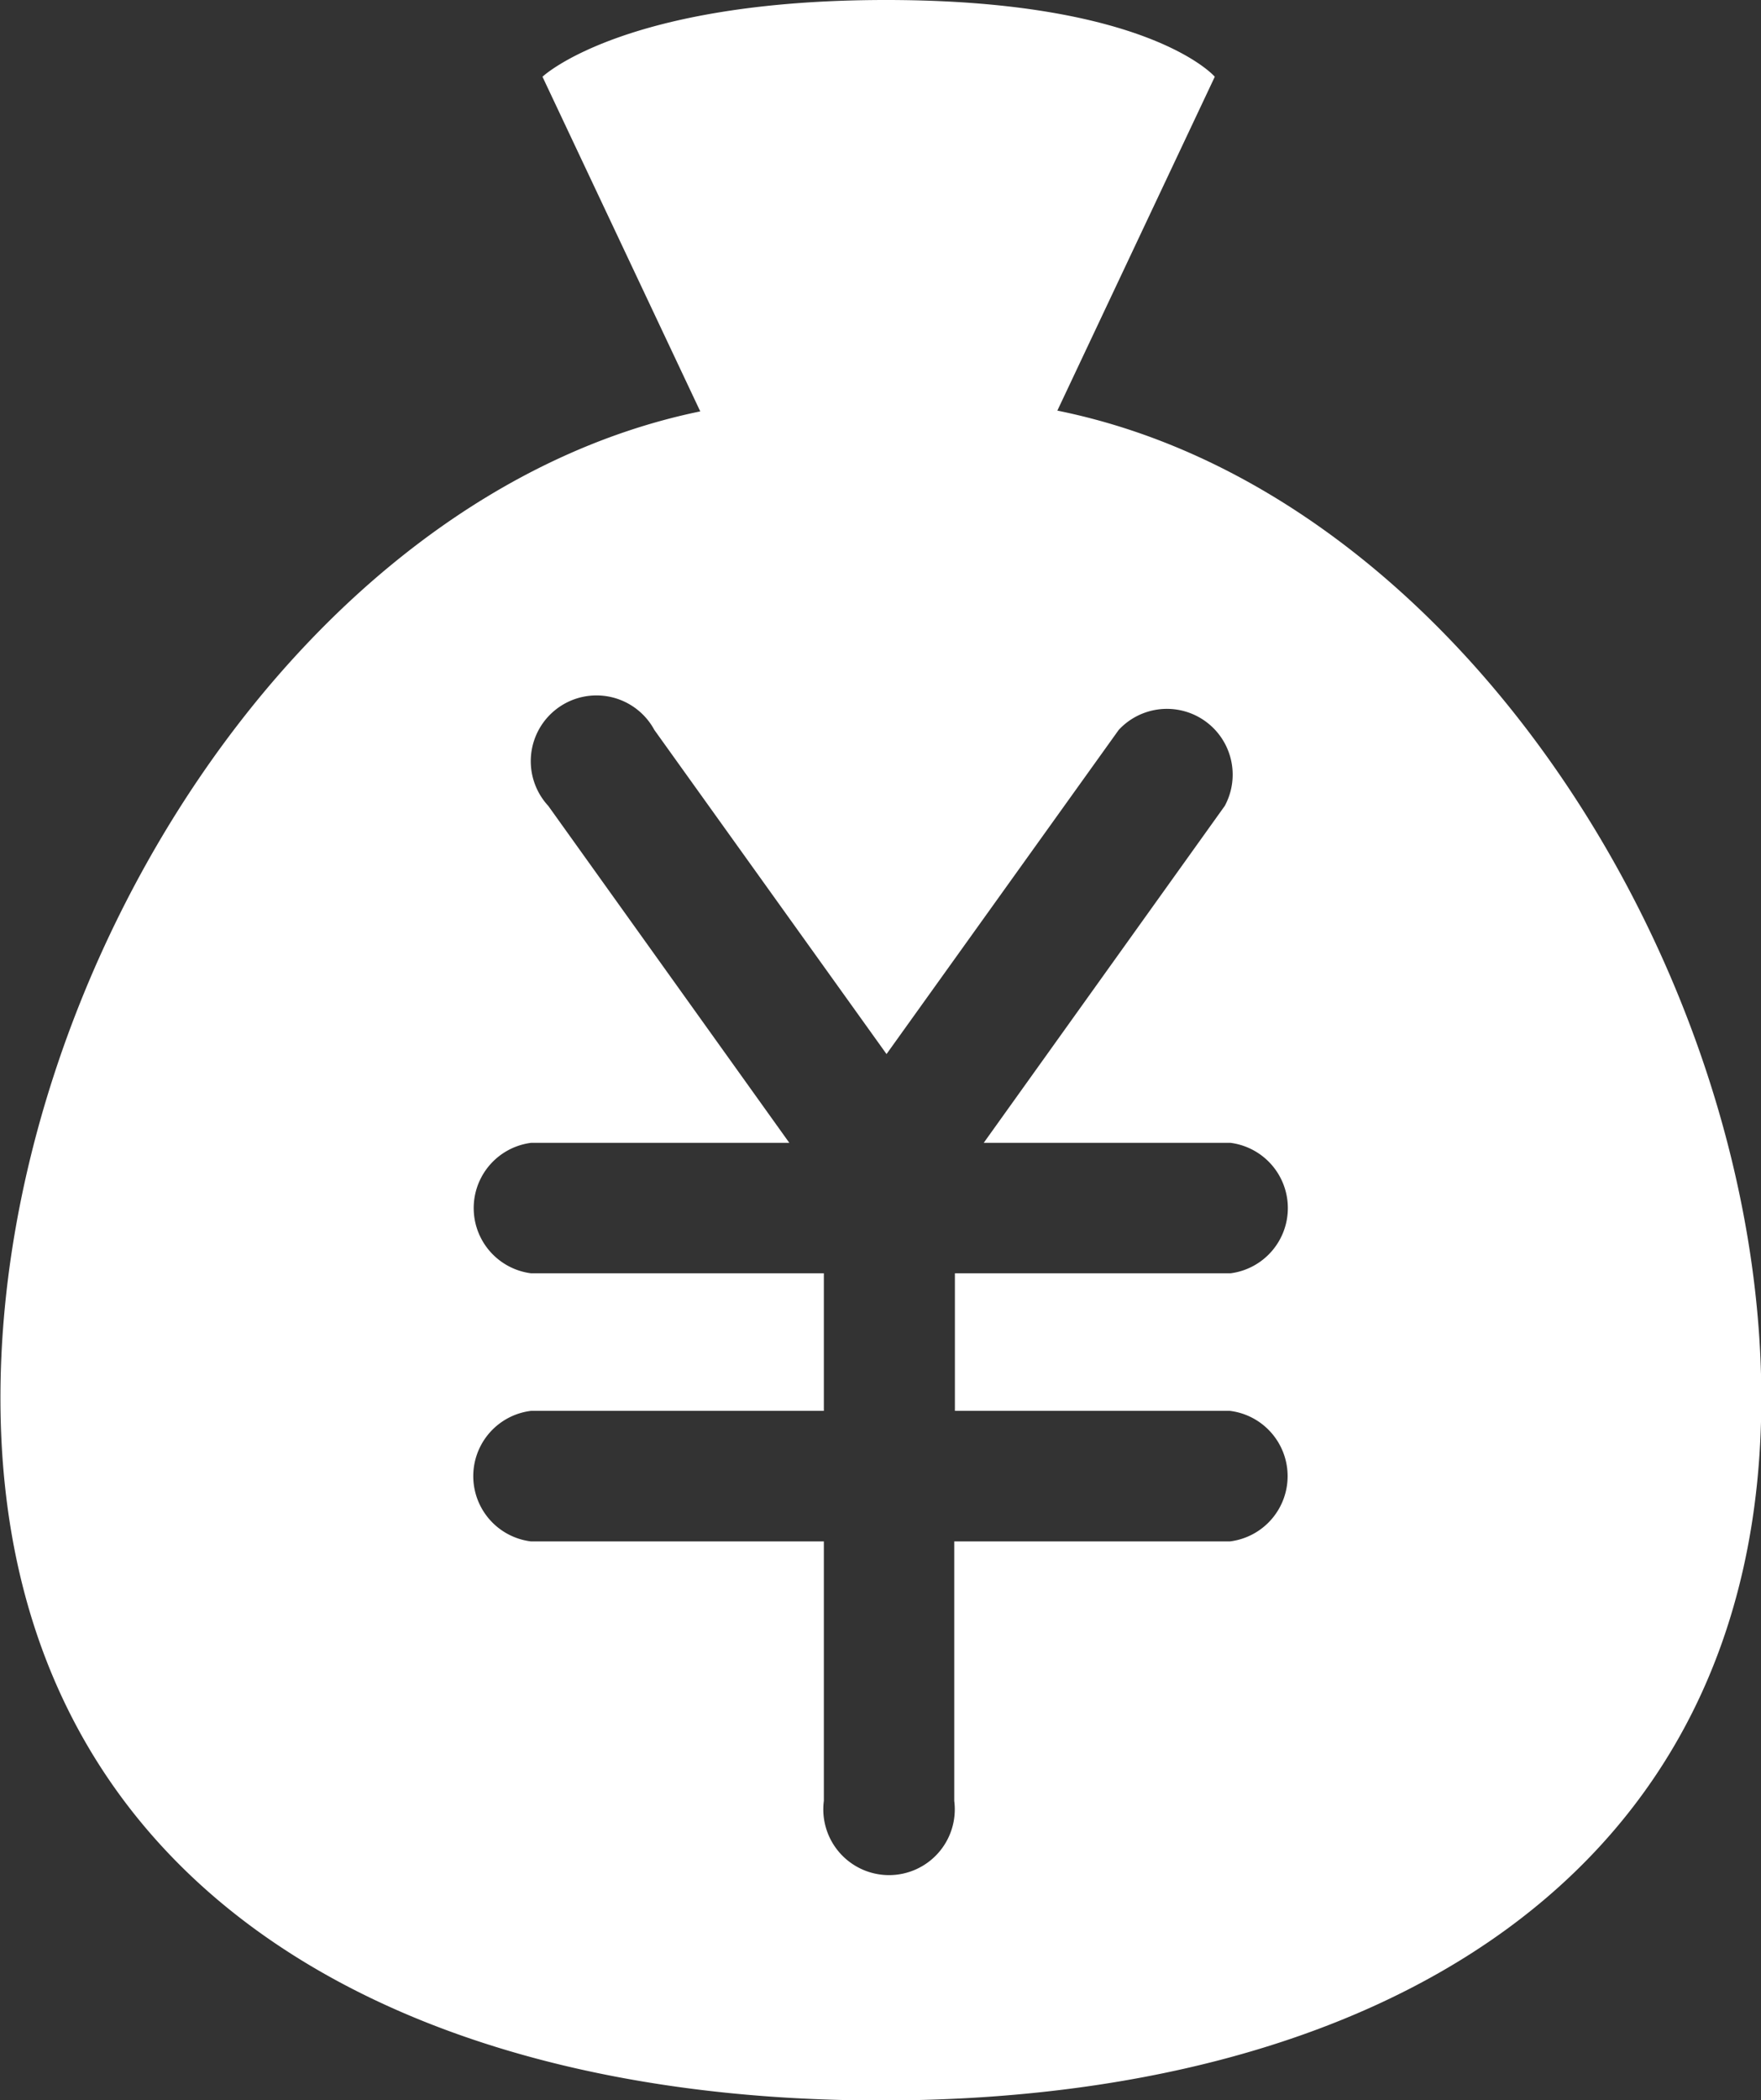
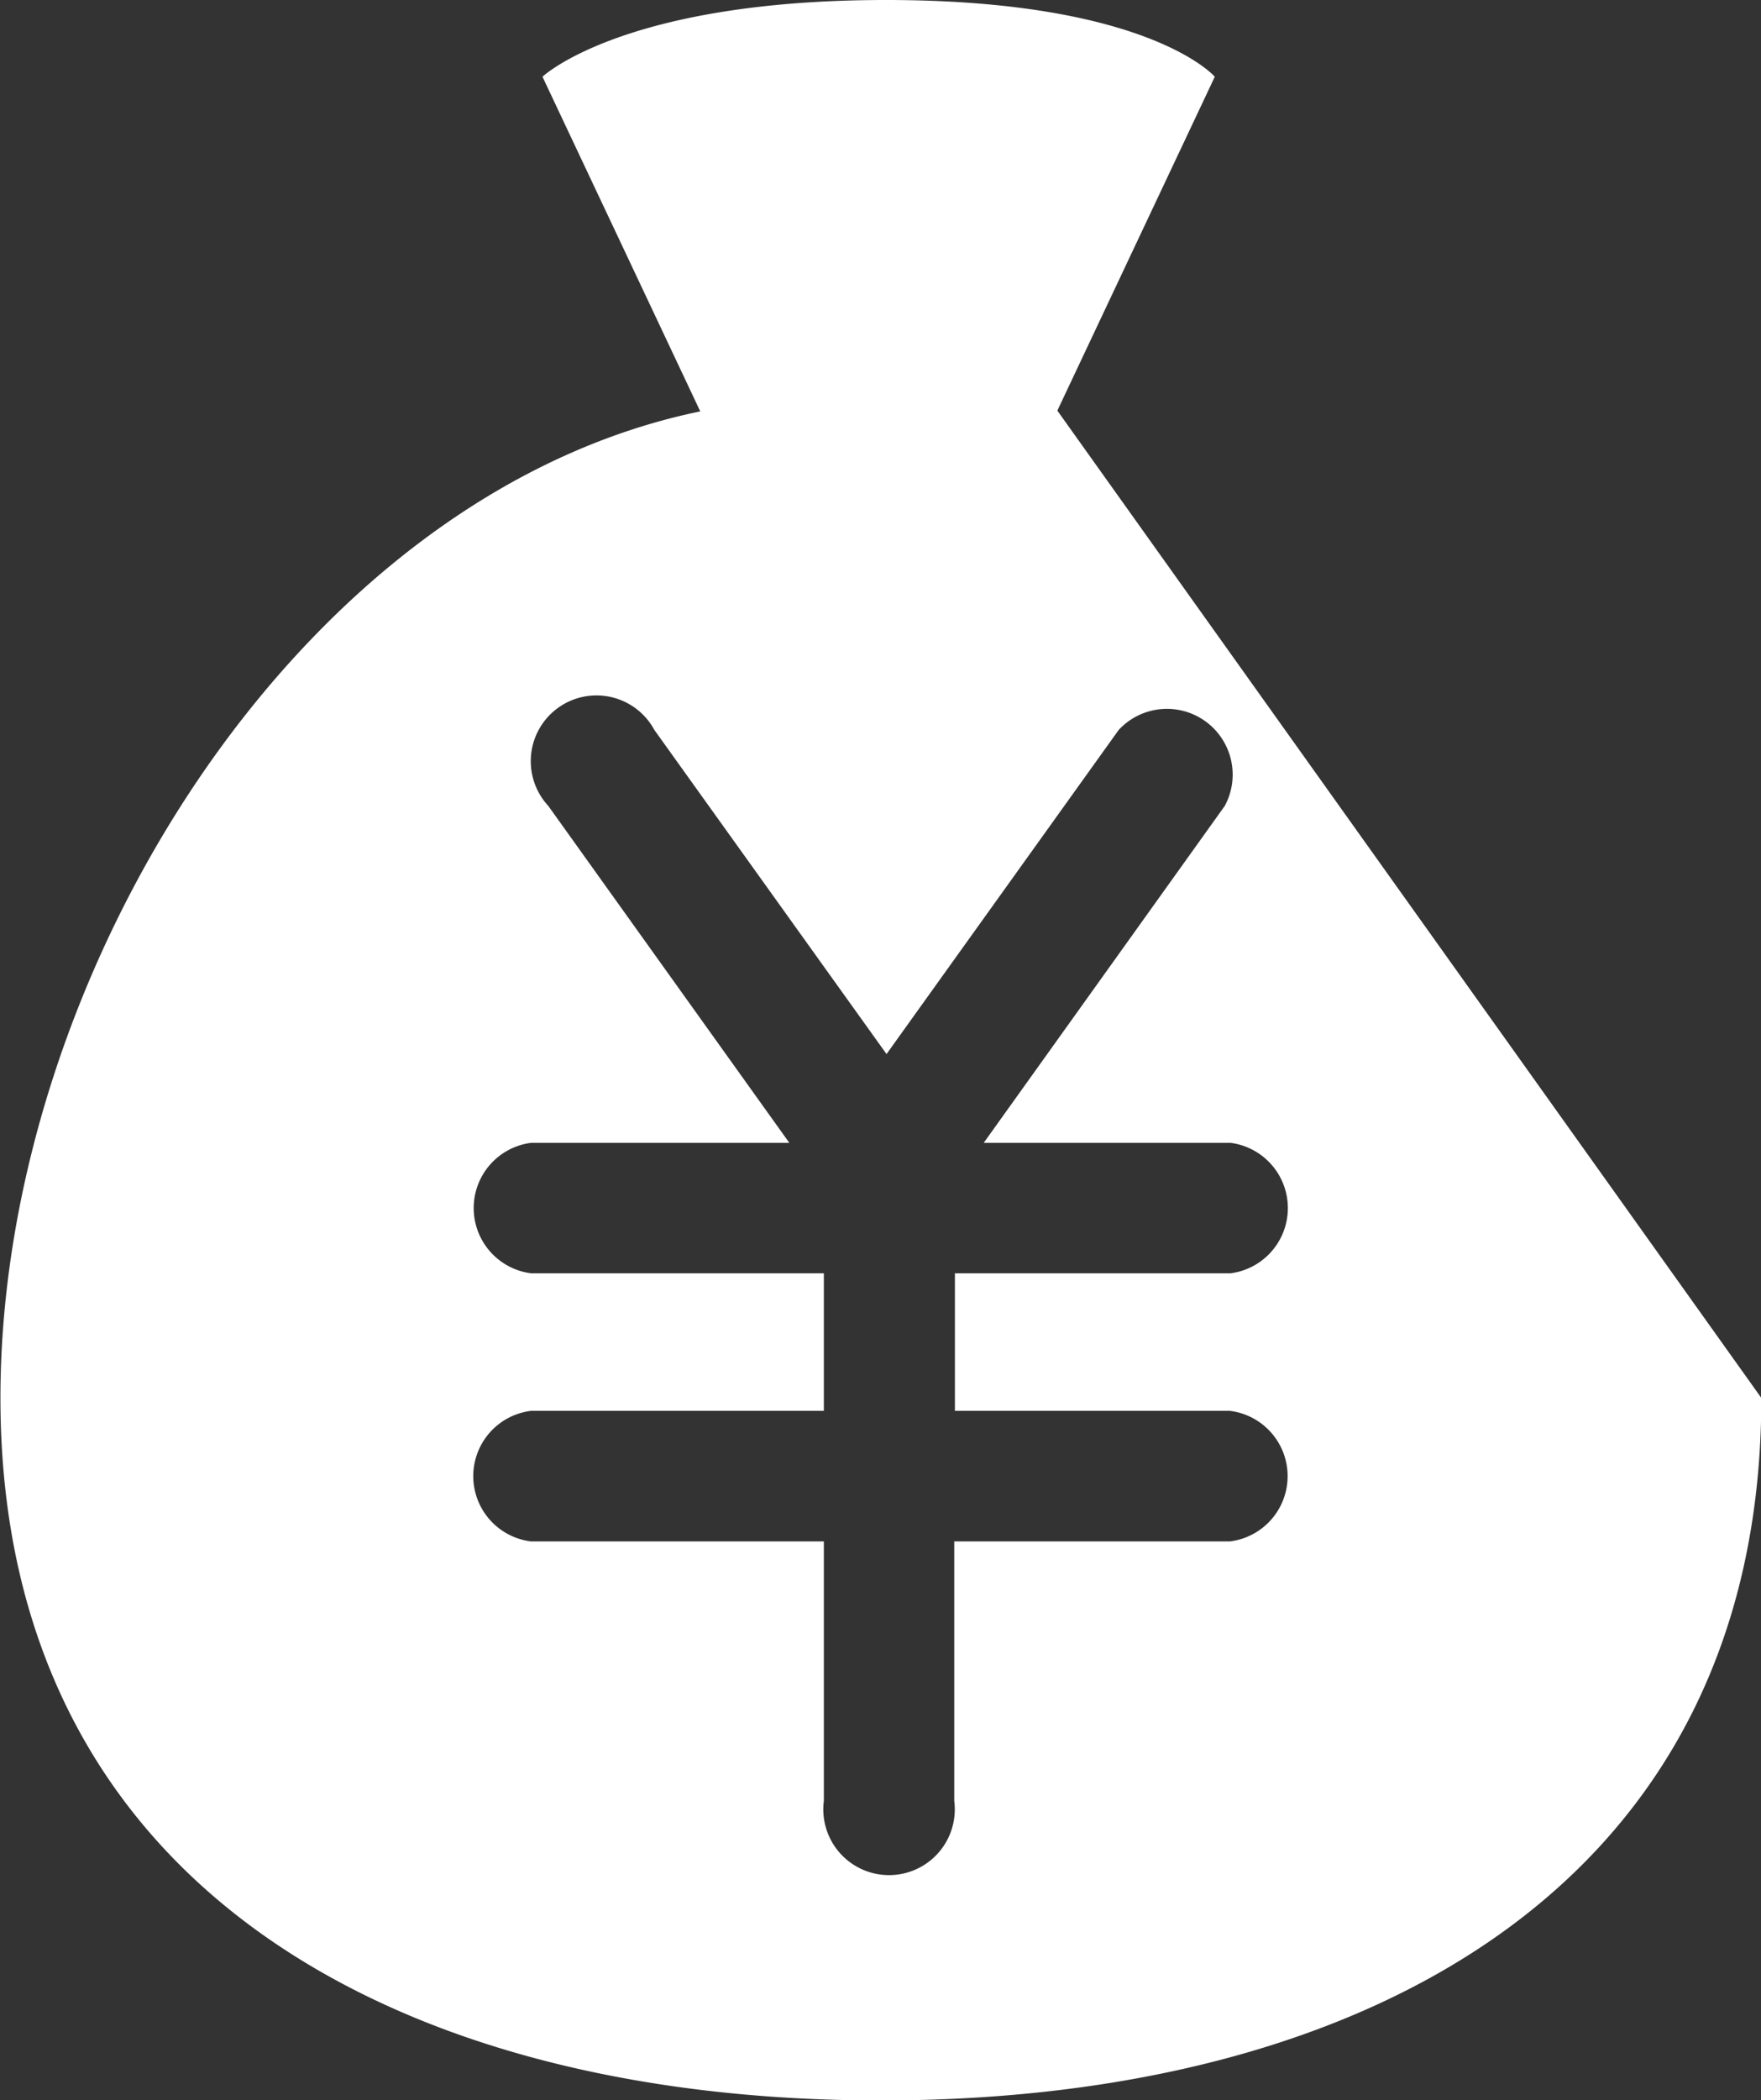
<svg xmlns="http://www.w3.org/2000/svg" width="16.072" height="19.16" viewBox="0 0 16.072 19.16">
  <rect x="0" y="0" width="16.072" height="19.16" fill="#333333" stroke="none" />
-   <path id="パス_3802" data-name="パス 3802" d="M5855.156,1628.4l1.437-3.046s-.6-.7-3-.7-3.136.7-3.136.7l1.44,3.053c-3.647.751-6.387,5.123-6.387,9,0,4.438,3.6,6.409,8.035,6.409s8.036-1.971,8.036-6.409C5861.578,1633.521,5858.821,1629.14,5855.156,1628.4Zm1.575,9.125a.6.6,0,0,1,0,1.191h-2.516v2.367a.6.6,0,1,1-1.19,0v-2.367h-2.673a.6.6,0,0,1,0-1.191h2.673v-1.255h-2.673a.6.6,0,0,1,0-1.19h2.358l-2.2-3.074a.6.6,0,1,1,.968-.693l2.119,2.957,2.119-2.957a.6.6,0,0,1,.968.693l-2.2,3.074h2.253a.6.6,0,0,1,0,1.19h-2.516v1.255Z" transform="translate(-5845.506 -1624.654)" fill="#fff" />
+   <path id="パス_3802" data-name="パス 3802" d="M5855.156,1628.4l1.437-3.046s-.6-.7-3-.7-3.136.7-3.136.7l1.44,3.053c-3.647.751-6.387,5.123-6.387,9,0,4.438,3.6,6.409,8.035,6.409s8.036-1.971,8.036-6.409Zm1.575,9.125a.6.6,0,0,1,0,1.191h-2.516v2.367a.6.6,0,1,1-1.19,0v-2.367h-2.673a.6.6,0,0,1,0-1.191h2.673v-1.255h-2.673a.6.6,0,0,1,0-1.19h2.358l-2.2-3.074a.6.6,0,1,1,.968-.693l2.119,2.957,2.119-2.957a.6.6,0,0,1,.968.693l-2.2,3.074h2.253a.6.6,0,0,1,0,1.19h-2.516v1.255Z" transform="translate(-5845.506 -1624.654)" fill="#fff" />
</svg>